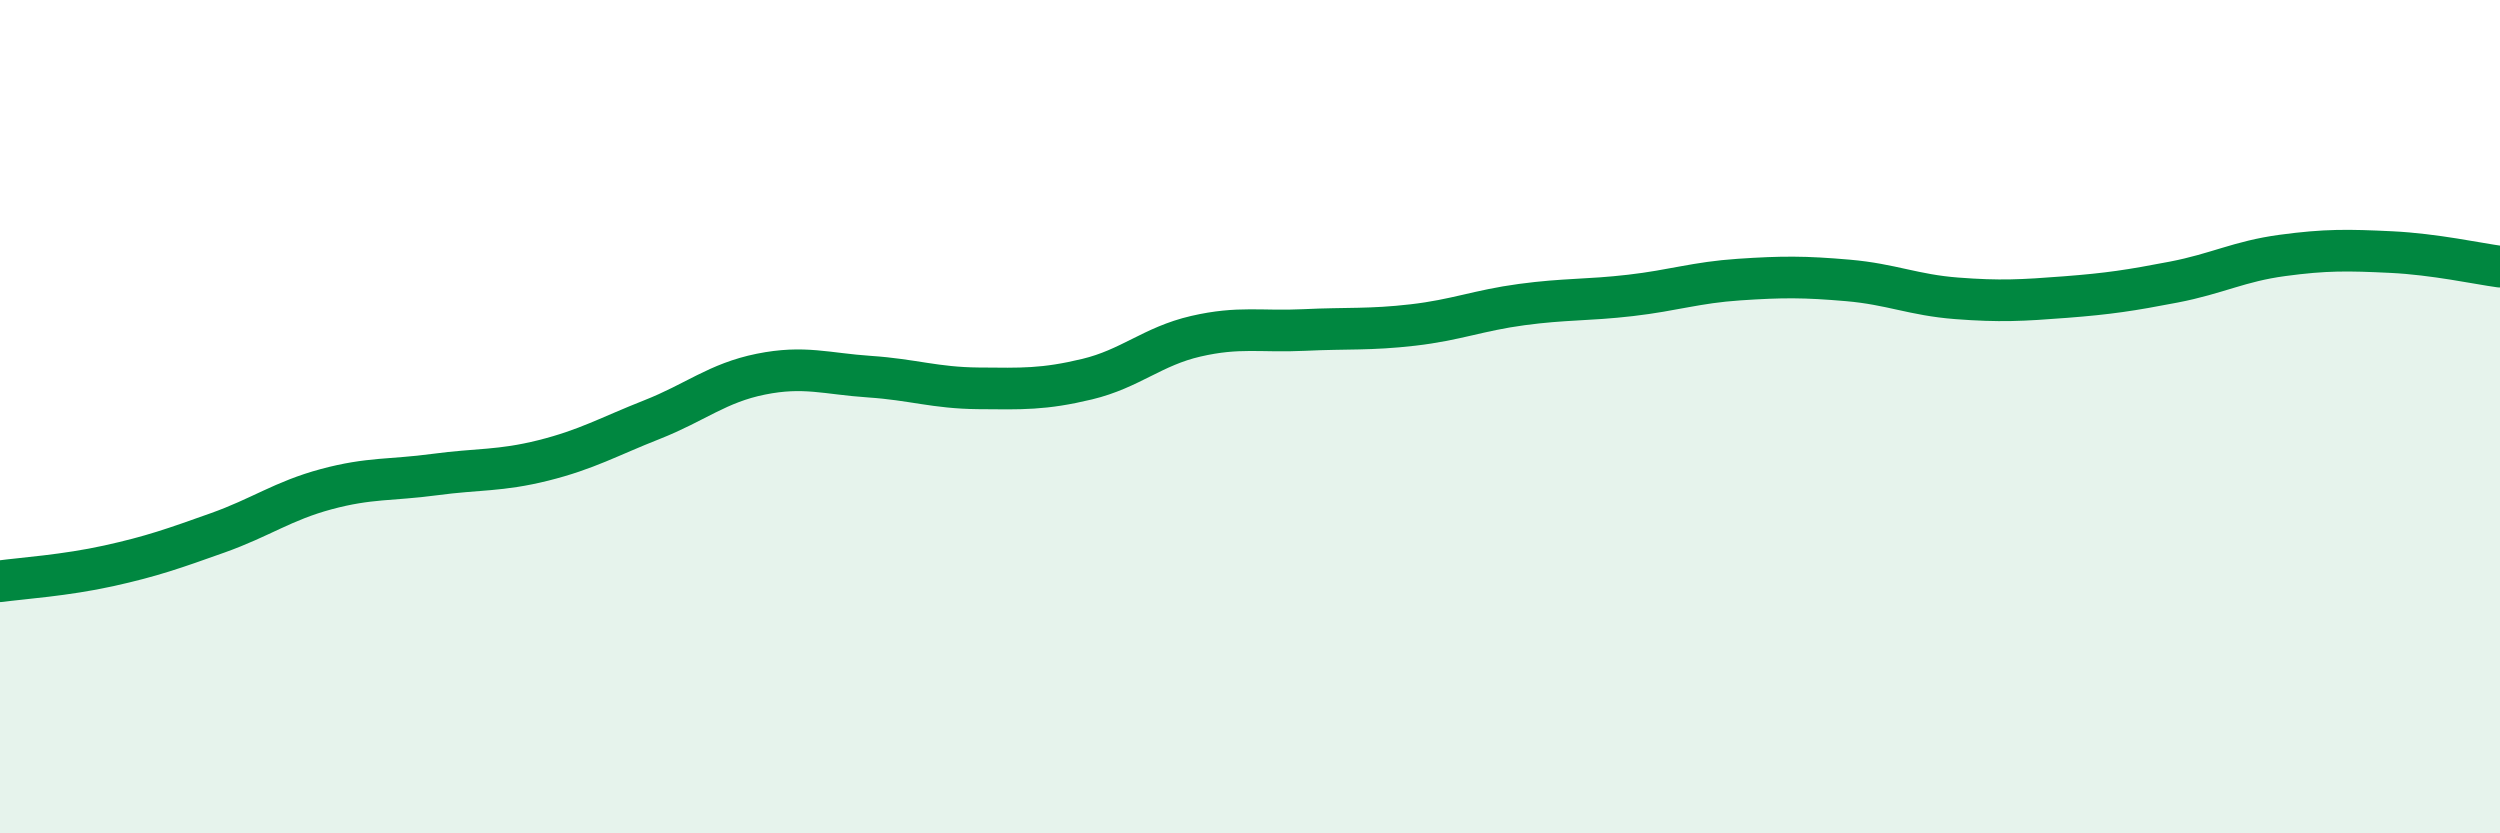
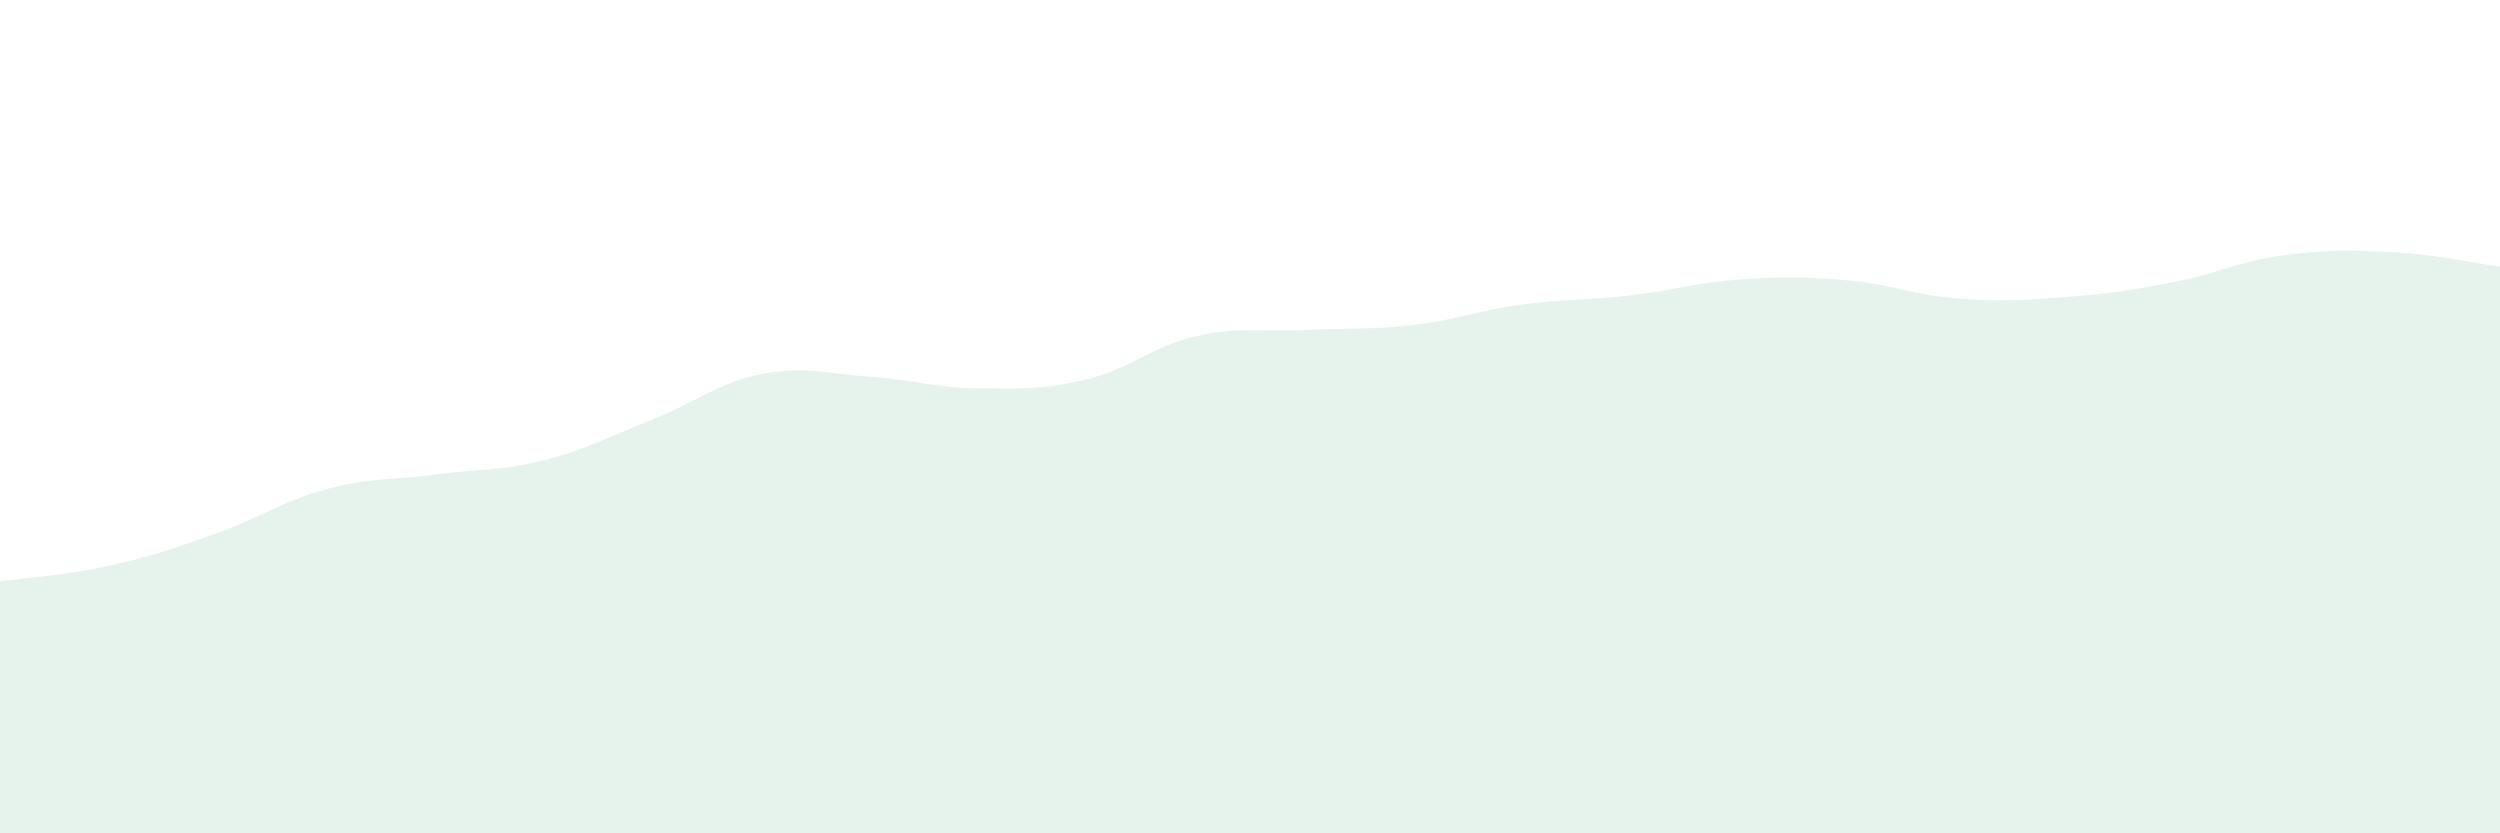
<svg xmlns="http://www.w3.org/2000/svg" width="60" height="20" viewBox="0 0 60 20">
  <path d="M 0,13.95 C 0.52,13.88 1.57,13.81 2.61,13.58 C 3.65,13.35 4.18,13.16 5.22,12.79 C 6.26,12.42 6.79,12.02 7.83,11.74 C 8.87,11.46 9.39,11.53 10.43,11.39 C 11.47,11.25 12,11.31 13.04,11.05 C 14.08,10.79 14.61,10.48 15.65,10.07 C 16.69,9.66 17.22,9.19 18.26,8.98 C 19.3,8.77 19.83,8.97 20.87,9.04 C 21.91,9.11 22.44,9.31 23.48,9.32 C 24.52,9.33 25.05,9.35 26.09,9.1 C 27.13,8.85 27.66,8.31 28.7,8.07 C 29.74,7.83 30.26,7.97 31.3,7.92 C 32.34,7.87 32.87,7.92 33.91,7.8 C 34.95,7.68 35.48,7.45 36.52,7.31 C 37.56,7.17 38.09,7.21 39.13,7.09 C 40.17,6.97 40.7,6.78 41.74,6.71 C 42.78,6.64 43.31,6.64 44.35,6.73 C 45.39,6.82 45.92,7.08 46.96,7.16 C 48,7.24 48.53,7.21 49.57,7.13 C 50.61,7.05 51.13,6.97 52.17,6.77 C 53.21,6.57 53.74,6.27 54.78,6.13 C 55.82,5.99 56.35,6 57.39,6.05 C 58.43,6.1 59.48,6.33 60,6.4L60 20L0 20Z" fill="#008740" opacity="0.1" stroke-linecap="round" stroke-linejoin="round" />
-   <path d="M 0,13.95 C 0.52,13.88 1.57,13.81 2.61,13.58 C 3.65,13.35 4.18,13.16 5.22,12.79 C 6.26,12.42 6.79,12.02 7.83,11.74 C 8.87,11.46 9.39,11.53 10.43,11.39 C 11.47,11.25 12,11.31 13.04,11.05 C 14.08,10.79 14.61,10.48 15.65,10.07 C 16.69,9.66 17.22,9.19 18.26,8.98 C 19.3,8.77 19.83,8.97 20.87,9.04 C 21.91,9.11 22.44,9.31 23.48,9.32 C 24.52,9.33 25.05,9.35 26.09,9.1 C 27.13,8.85 27.66,8.31 28.7,8.07 C 29.74,7.83 30.26,7.97 31.3,7.92 C 32.34,7.87 32.87,7.92 33.91,7.8 C 34.95,7.68 35.48,7.45 36.52,7.31 C 37.56,7.17 38.09,7.21 39.13,7.09 C 40.17,6.97 40.7,6.78 41.74,6.71 C 42.78,6.64 43.31,6.64 44.35,6.73 C 45.39,6.82 45.92,7.08 46.96,7.16 C 48,7.24 48.53,7.21 49.57,7.13 C 50.61,7.05 51.13,6.97 52.17,6.77 C 53.21,6.57 53.74,6.27 54.78,6.13 C 55.82,5.99 56.35,6 57.39,6.05 C 58.43,6.1 59.48,6.33 60,6.4" stroke="#008740" stroke-width="1" fill="none" stroke-linecap="round" stroke-linejoin="round" />
</svg>